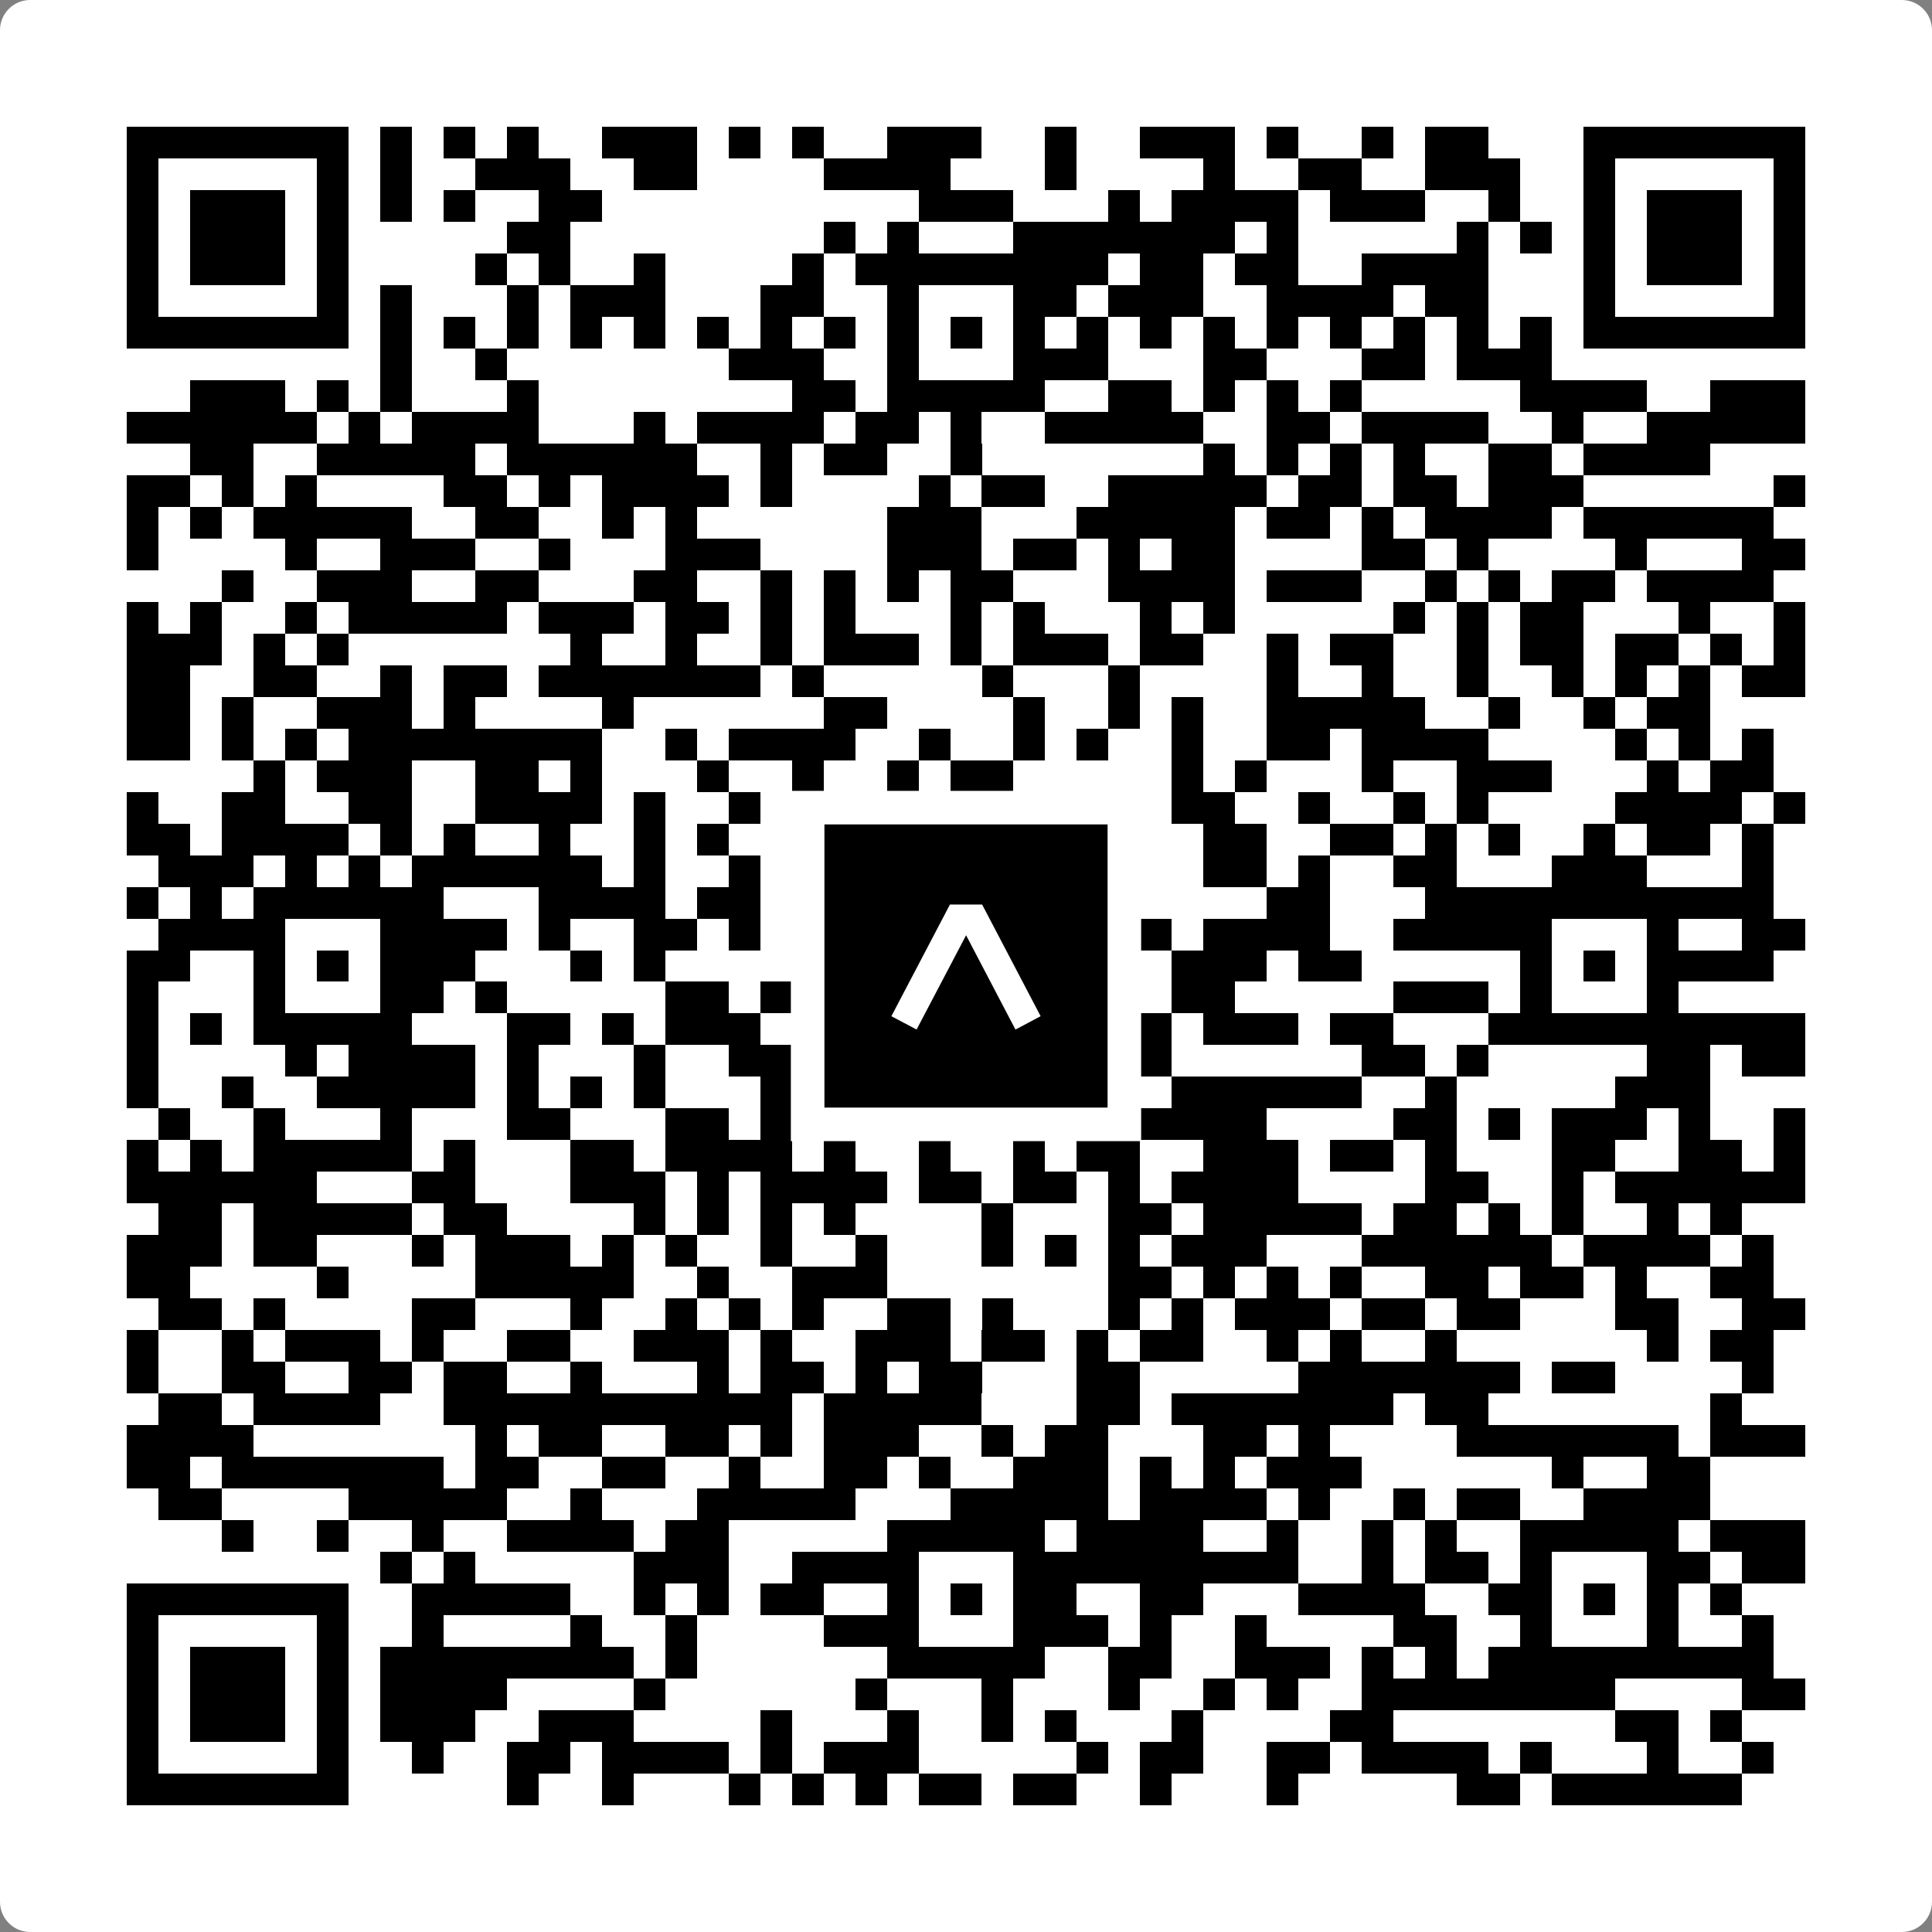
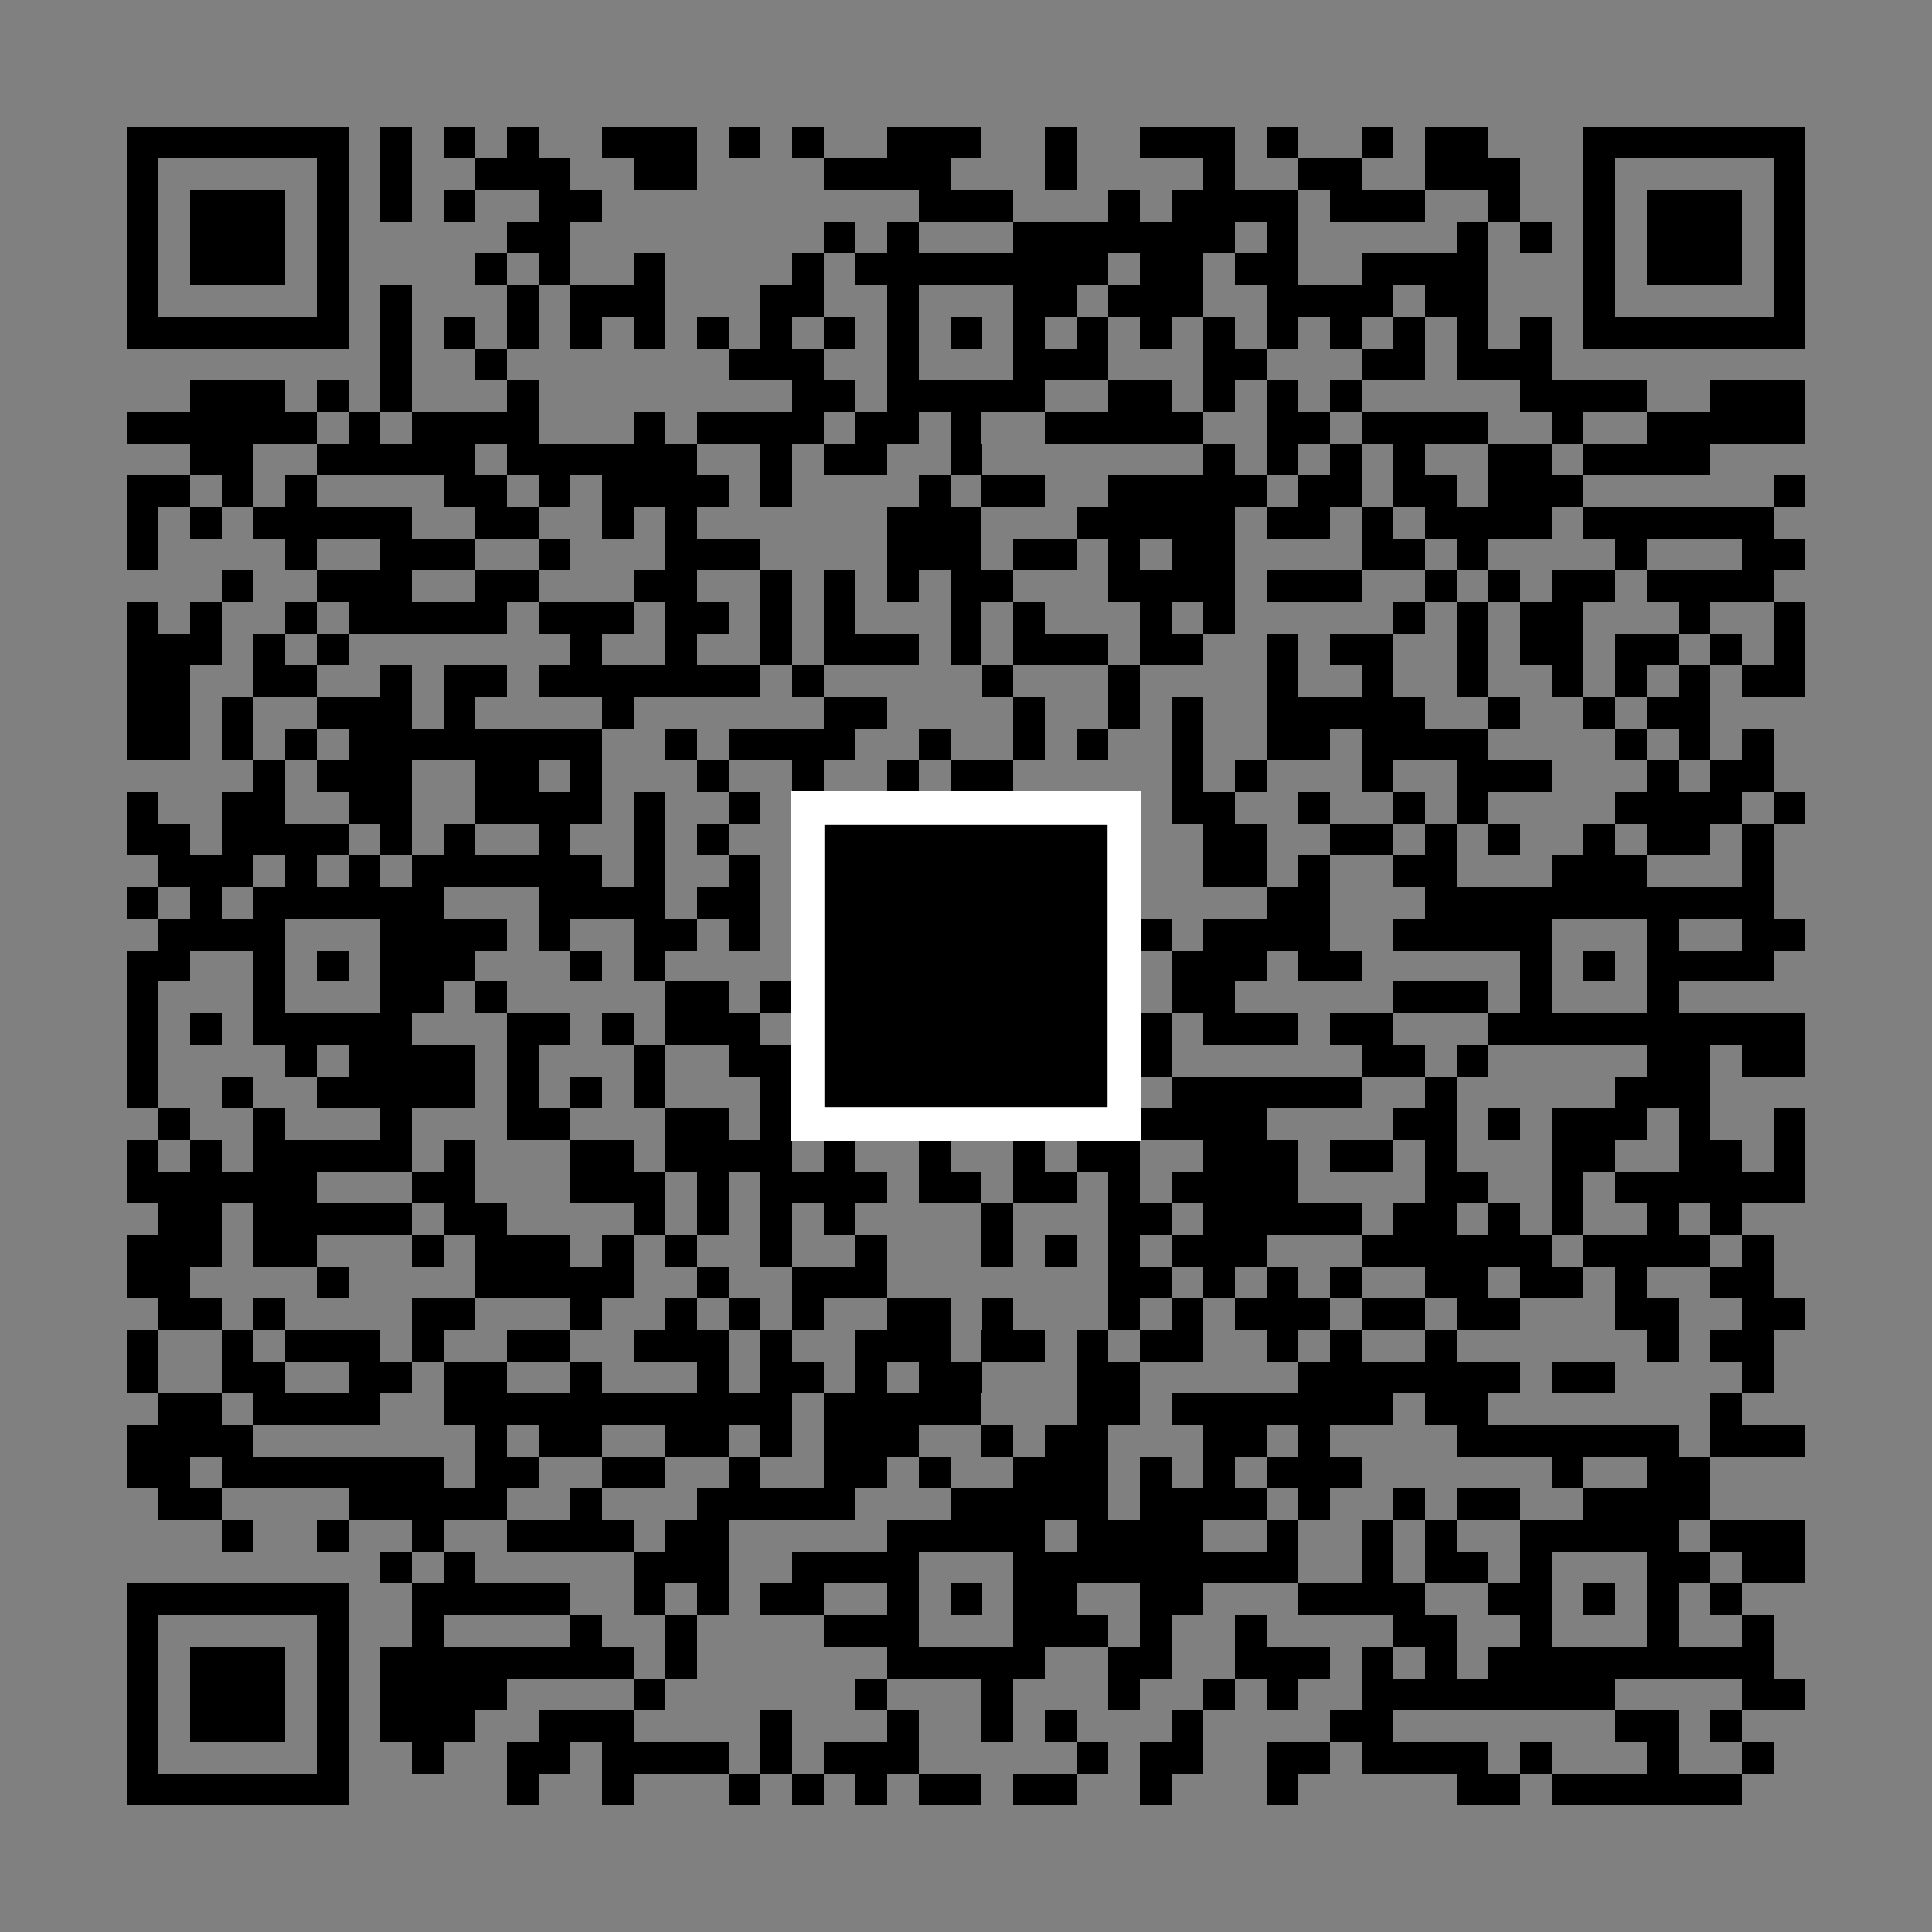
<svg xmlns="http://www.w3.org/2000/svg" width="512" height="512" viewBox="0 0 512 512" fill="none">
  <rect x="0" y="0" width="512" height="512" fill="#808080" stroke="none" />
-   <path d="M0 8C0 3.582 3.582 0 8 0H504C508.418 0 512 3.582 512 8V504C512 508.418 508.418 512 504 512H8C3.582 512 0 508.418 0 504V8Z" fill="white" />
  <svg viewBox="0 0 61 61" shape-rendering="crispEdges" height="512" width="512" x="0" y="0">
    <path stroke="#000000" d="M4 4.5h7m1 0h1m1 0h1m1 0h1m2 0h3m1 0h1m1 0h1m2 0h3m2 0h1m2 0h3m1 0h1m2 0h1m1 0h2m3 0h7M4 5.5h1m5 0h1m1 0h1m2 0h3m2 0h2m4 0h4m3 0h1m4 0h1m2 0h2m2 0h3m2 0h1m5 0h1M4 6.5h1m1 0h3m1 0h1m1 0h1m1 0h1m2 0h2m10 0h3m3 0h1m1 0h4m1 0h3m2 0h1m2 0h1m1 0h3m1 0h1M4 7.5h1m1 0h3m1 0h1m5 0h2m8 0h1m1 0h1m3 0h7m1 0h1m5 0h1m1 0h1m1 0h1m1 0h3m1 0h1M4 8.5h1m1 0h3m1 0h1m4 0h1m1 0h1m2 0h1m4 0h1m1 0h8m1 0h2m1 0h2m2 0h4m3 0h1m1 0h3m1 0h1M4 9.5h1m5 0h1m1 0h1m3 0h1m1 0h3m3 0h2m2 0h1m3 0h2m1 0h3m2 0h4m1 0h2m3 0h1m5 0h1M4 10.5h7m1 0h1m1 0h1m1 0h1m1 0h1m1 0h1m1 0h1m1 0h1m1 0h1m1 0h1m1 0h1m1 0h1m1 0h1m1 0h1m1 0h1m1 0h1m1 0h1m1 0h1m1 0h1m1 0h1m1 0h7M12 11.5h1m2 0h1m7 0h3m2 0h1m3 0h3m3 0h2m3 0h2m1 0h3M6 12.5h3m1 0h1m1 0h1m3 0h1m8 0h2m1 0h5m2 0h2m1 0h1m1 0h1m1 0h1m5 0h4m2 0h3M4 13.5h6m1 0h1m1 0h4m3 0h1m1 0h4m1 0h2m1 0h1m2 0h5m2 0h2m1 0h4m2 0h1m2 0h5M6 14.5h2m2 0h5m1 0h6m2 0h1m1 0h2m2 0h1m7 0h1m1 0h1m1 0h1m1 0h1m2 0h2m1 0h4M4 15.5h2m1 0h1m1 0h1m4 0h2m1 0h1m1 0h4m1 0h1m4 0h1m1 0h2m2 0h5m1 0h2m1 0h2m1 0h3m6 0h1M4 16.5h1m1 0h1m1 0h5m2 0h2m2 0h1m1 0h1m6 0h3m3 0h5m1 0h2m1 0h1m1 0h4m1 0h6M4 17.5h1m4 0h1m2 0h3m2 0h1m3 0h3m4 0h3m1 0h2m1 0h1m1 0h2m4 0h2m1 0h1m4 0h1m3 0h2M7 18.5h1m2 0h3m2 0h2m3 0h2m2 0h1m1 0h1m1 0h1m1 0h2m3 0h4m1 0h3m2 0h1m1 0h1m1 0h2m1 0h4M4 19.5h1m1 0h1m2 0h1m1 0h5m1 0h3m1 0h2m1 0h1m1 0h1m3 0h1m1 0h1m3 0h1m1 0h1m5 0h1m1 0h1m1 0h2m3 0h1m2 0h1M4 20.5h3m1 0h1m1 0h1m7 0h1m2 0h1m2 0h1m1 0h3m1 0h1m1 0h3m1 0h2m2 0h1m1 0h2m2 0h1m1 0h2m1 0h2m1 0h1m1 0h1M4 21.5h2m2 0h2m2 0h1m1 0h2m1 0h7m1 0h1m5 0h1m3 0h1m4 0h1m2 0h1m2 0h1m2 0h1m1 0h1m1 0h1m1 0h2M4 22.5h2m1 0h1m2 0h3m1 0h1m4 0h1m6 0h2m4 0h1m2 0h1m1 0h1m2 0h5m2 0h1m2 0h1m1 0h2M4 23.5h2m1 0h1m1 0h1m1 0h8m2 0h1m1 0h4m2 0h1m2 0h1m1 0h1m2 0h1m2 0h2m1 0h4m4 0h1m1 0h1m1 0h1M8 24.5h1m1 0h3m2 0h2m1 0h1m3 0h1m2 0h1m2 0h1m1 0h2m5 0h1m1 0h1m3 0h1m2 0h3m3 0h1m1 0h2M4 25.5h1m2 0h2m2 0h2m2 0h4m1 0h1m2 0h1m2 0h2m1 0h2m1 0h1m1 0h2m1 0h2m2 0h1m2 0h1m1 0h1m4 0h4m1 0h1M4 26.5h2m1 0h4m1 0h1m1 0h1m2 0h1m2 0h1m1 0h1m2 0h2m1 0h2m1 0h1m1 0h1m1 0h1m2 0h2m2 0h2m1 0h1m1 0h1m2 0h1m1 0h2m1 0h1M5 27.5h3m1 0h1m1 0h1m1 0h6m1 0h1m2 0h1m1 0h3m1 0h2m2 0h2m3 0h2m1 0h1m2 0h2m3 0h3m3 0h1M4 28.5h1m1 0h1m1 0h6m3 0h4m1 0h2m1 0h1m1 0h7m1 0h1m4 0h2m3 0h11M5 29.5h4m3 0h4m1 0h1m2 0h2m1 0h1m1 0h1m2 0h1m3 0h2m2 0h1m1 0h4m2 0h5m3 0h1m2 0h2M4 30.5h2m2 0h1m1 0h1m1 0h3m3 0h1m1 0h1m5 0h3m1 0h1m1 0h2m3 0h3m1 0h2m5 0h1m1 0h1m1 0h4M4 31.5h1m3 0h1m3 0h2m1 0h1m5 0h2m1 0h1m1 0h1m1 0h1m3 0h4m1 0h2m5 0h3m1 0h1m3 0h1M4 32.5h1m1 0h1m1 0h5m3 0h2m1 0h1m1 0h3m1 0h1m1 0h6m1 0h1m1 0h1m1 0h3m1 0h2m3 0h10M4 33.5h1m4 0h1m1 0h4m1 0h1m3 0h1m2 0h3m2 0h1m1 0h5m1 0h1m6 0h2m1 0h1m5 0h2m1 0h2M4 34.5h1m2 0h1m2 0h5m1 0h1m1 0h1m1 0h1m3 0h2m3 0h1m1 0h2m1 0h1m2 0h6m2 0h1m5 0h3M5 35.5h1m2 0h1m3 0h1m3 0h2m3 0h2m1 0h2m1 0h2m1 0h1m3 0h1m1 0h4m4 0h2m1 0h1m1 0h3m1 0h1m2 0h1M4 36.5h1m1 0h1m1 0h5m1 0h1m3 0h2m1 0h4m1 0h1m2 0h1m2 0h1m1 0h2m2 0h3m1 0h2m1 0h1m3 0h2m2 0h2m1 0h1M4 37.5h6m3 0h2m3 0h3m1 0h1m1 0h4m1 0h2m1 0h2m1 0h1m1 0h4m4 0h2m2 0h1m1 0h6M5 38.5h2m1 0h5m1 0h2m4 0h1m1 0h1m1 0h1m1 0h1m4 0h1m3 0h2m1 0h5m1 0h2m1 0h1m1 0h1m2 0h1m1 0h1M4 39.5h3m1 0h2m3 0h1m1 0h3m1 0h1m1 0h1m2 0h1m2 0h1m3 0h1m1 0h1m1 0h1m1 0h3m3 0h6m1 0h4m1 0h1M4 40.5h2m4 0h1m4 0h5m2 0h1m2 0h3m7 0h2m1 0h1m1 0h1m1 0h1m2 0h2m1 0h2m1 0h1m2 0h2M5 41.5h2m1 0h1m4 0h2m3 0h1m2 0h1m1 0h1m1 0h1m2 0h2m1 0h1m3 0h1m1 0h1m1 0h3m1 0h2m1 0h2m3 0h2m2 0h2M4 42.5h1m2 0h1m1 0h3m1 0h1m2 0h2m2 0h3m1 0h1m2 0h3m1 0h2m1 0h1m1 0h2m2 0h1m1 0h1m2 0h1m6 0h1m1 0h2M4 43.5h1m2 0h2m2 0h2m1 0h2m2 0h1m3 0h1m1 0h2m1 0h1m1 0h2m3 0h2m5 0h7m1 0h2m4 0h1M5 44.5h2m1 0h4m2 0h11m1 0h5m3 0h2m1 0h7m1 0h2m7 0h1M4 45.5h4m7 0h1m1 0h2m2 0h2m1 0h1m1 0h3m2 0h1m1 0h2m3 0h2m1 0h1m4 0h7m1 0h3M4 46.5h2m1 0h7m1 0h2m2 0h2m2 0h1m2 0h2m1 0h1m2 0h3m1 0h1m1 0h1m1 0h3m6 0h1m2 0h2M5 47.5h2m4 0h5m2 0h1m3 0h5m3 0h5m1 0h4m1 0h1m2 0h1m1 0h2m2 0h4M7 48.5h1m2 0h1m2 0h1m2 0h4m1 0h2m5 0h5m1 0h4m2 0h1m2 0h1m1 0h1m2 0h5m1 0h3M12 49.5h1m1 0h1m5 0h3m2 0h4m3 0h9m2 0h1m1 0h2m1 0h1m3 0h2m1 0h2M4 50.5h7m2 0h5m2 0h1m1 0h1m1 0h2m2 0h1m1 0h1m1 0h2m2 0h2m3 0h4m2 0h2m1 0h1m1 0h1m1 0h1M4 51.5h1m5 0h1m2 0h1m4 0h1m2 0h1m4 0h3m3 0h3m1 0h1m2 0h1m4 0h2m2 0h1m3 0h1m2 0h1M4 52.5h1m1 0h3m1 0h1m1 0h8m1 0h1m6 0h5m2 0h2m2 0h3m1 0h1m1 0h1m1 0h9M4 53.5h1m1 0h3m1 0h1m1 0h4m4 0h1m6 0h1m3 0h1m3 0h1m2 0h1m1 0h1m2 0h8m4 0h2M4 54.5h1m1 0h3m1 0h1m1 0h3m2 0h3m4 0h1m3 0h1m2 0h1m1 0h1m3 0h1m4 0h2m7 0h2m1 0h1M4 55.5h1m5 0h1m2 0h1m2 0h2m1 0h4m1 0h1m1 0h3m5 0h1m1 0h2m2 0h2m1 0h4m1 0h1m3 0h1m2 0h1M4 56.5h7m5 0h1m2 0h1m3 0h1m1 0h1m1 0h1m1 0h2m1 0h2m2 0h1m3 0h1m5 0h2m1 0h6" />
  </svg>
  <rect x="214.033" y="214.033" width="83.934" height="83.934" fill="black" stroke="white" stroke-width="8.893" />
  <svg x="214.033" y="214.033" width="83.934" height="83.934" viewBox="0 0 116 116" fill="none">
-     <path d="M63.911 35.496L52.114 35.496L30.667 76.393L39.902 81.271L58.033 46.739L76.117 81.283L85.333 76.385L63.911 35.496Z" fill="white" />
-   </svg>
+     </svg>
</svg>